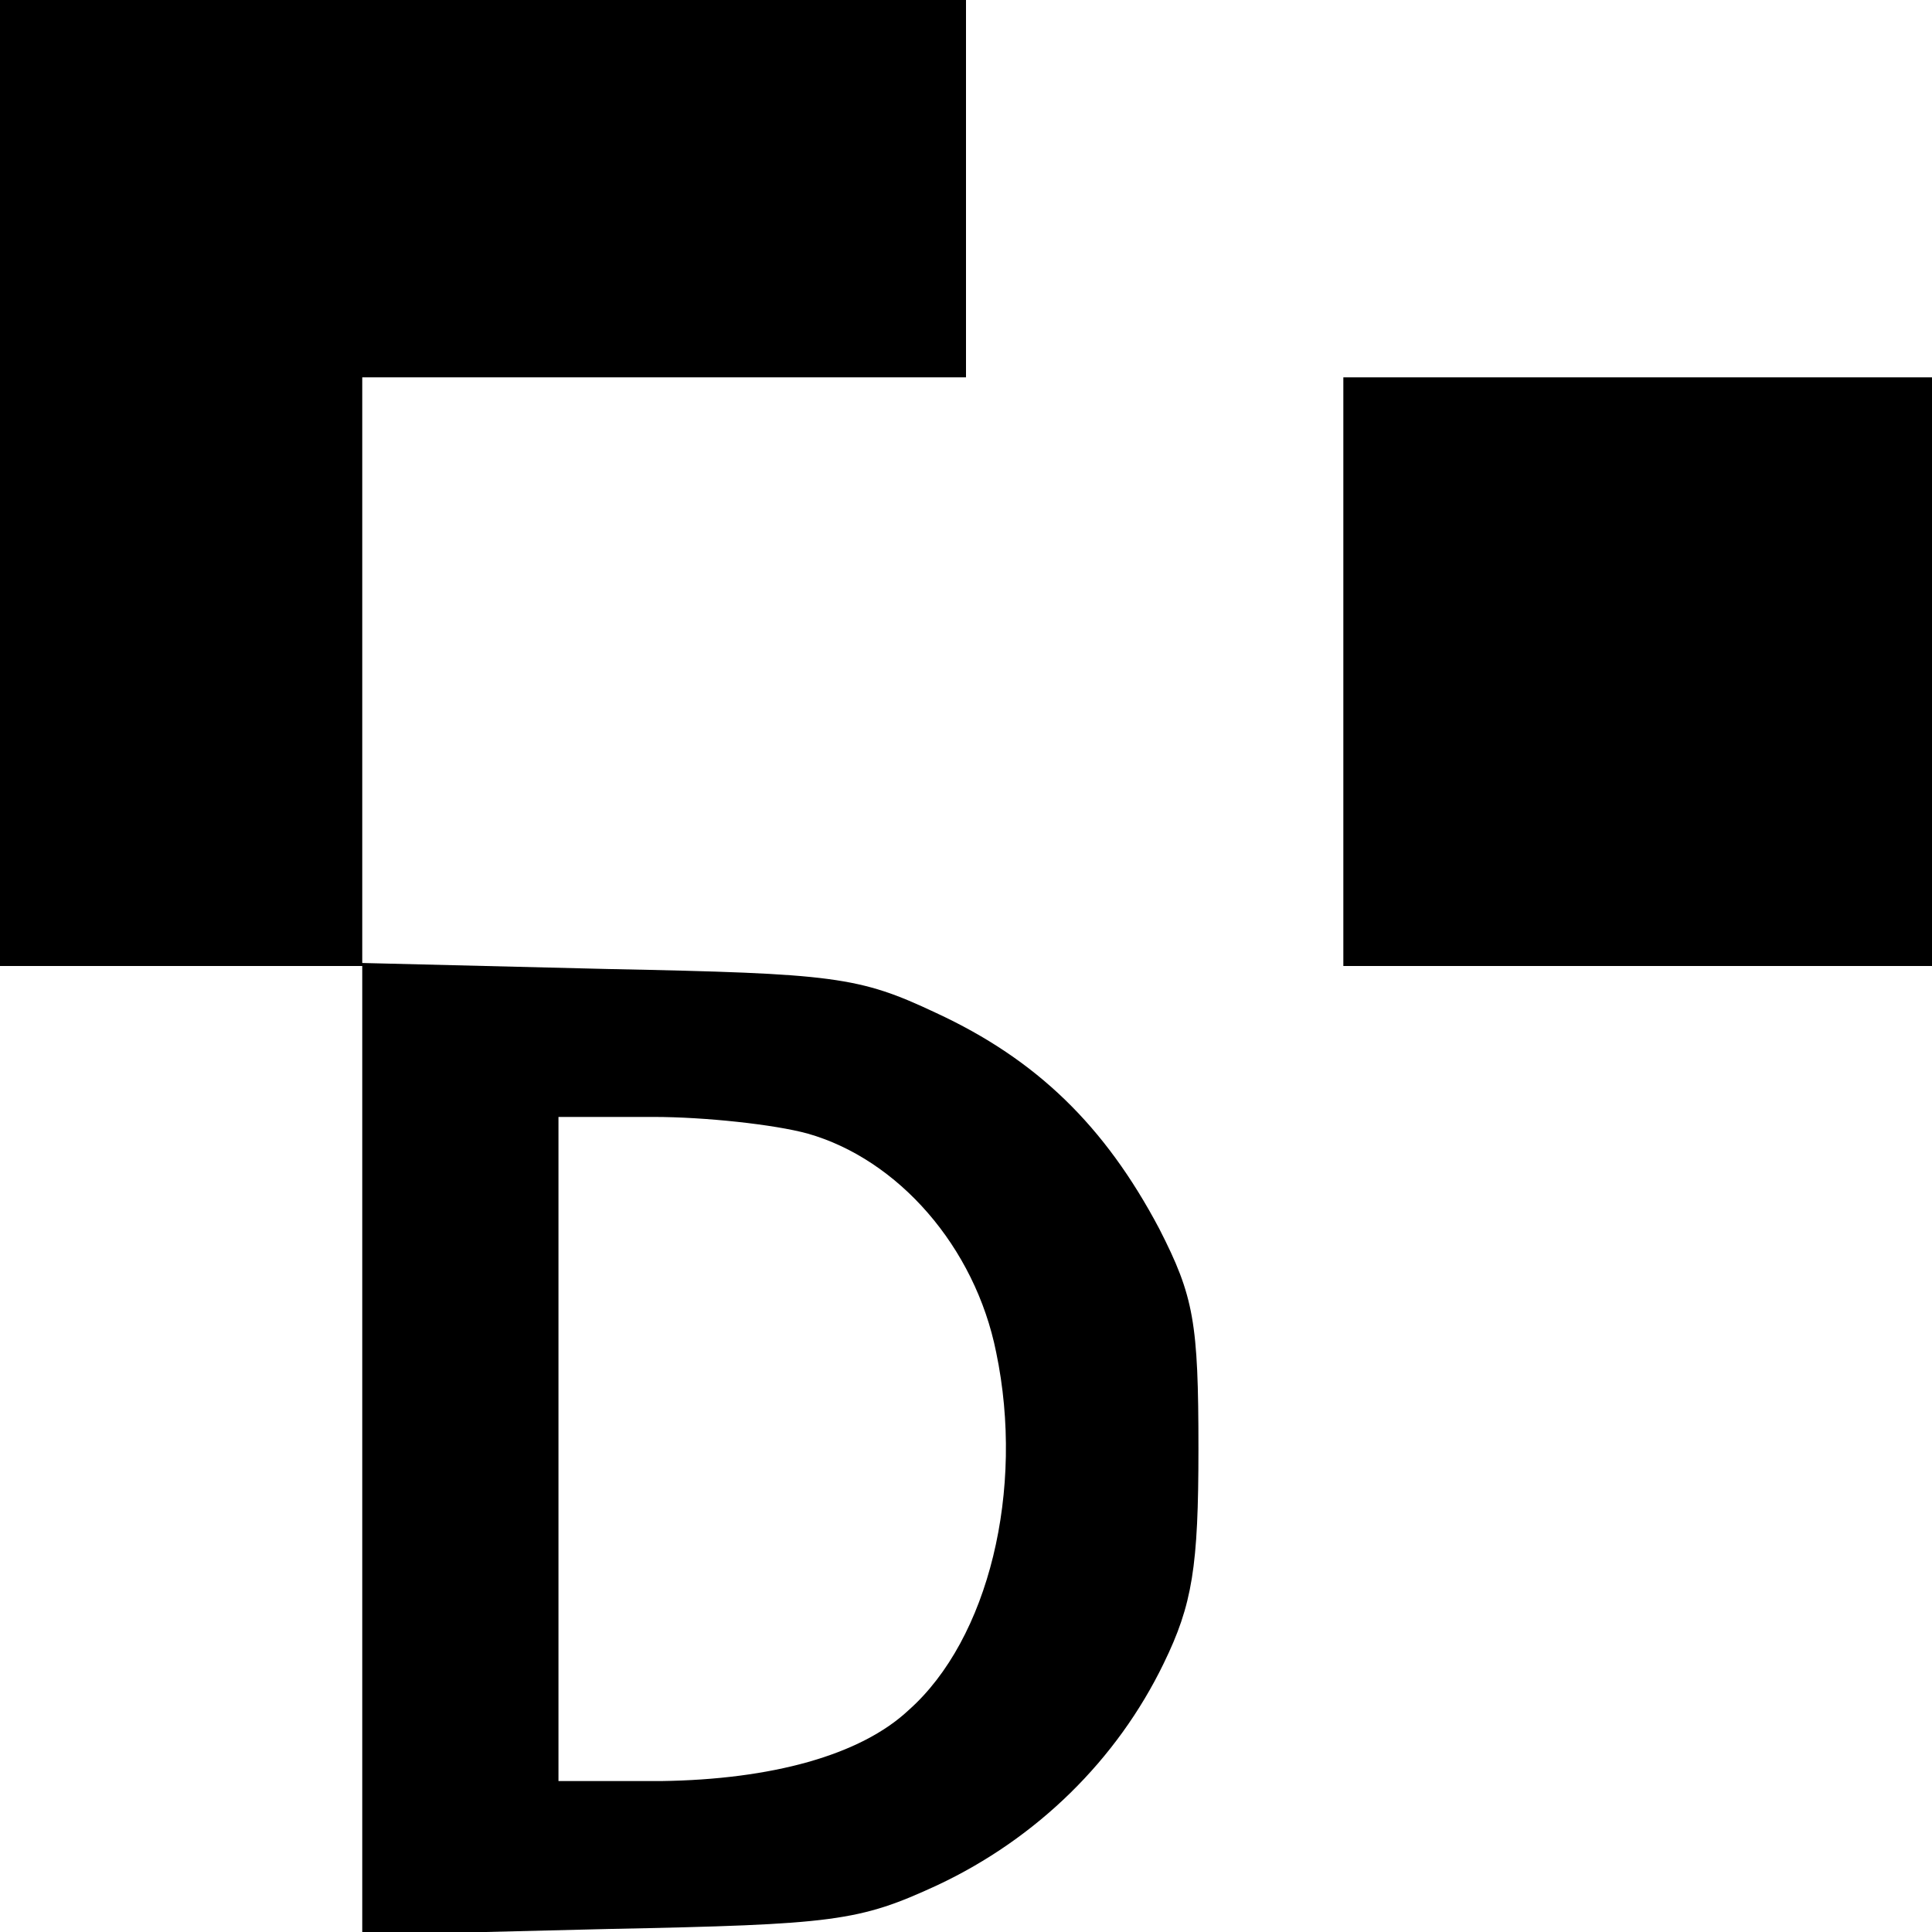
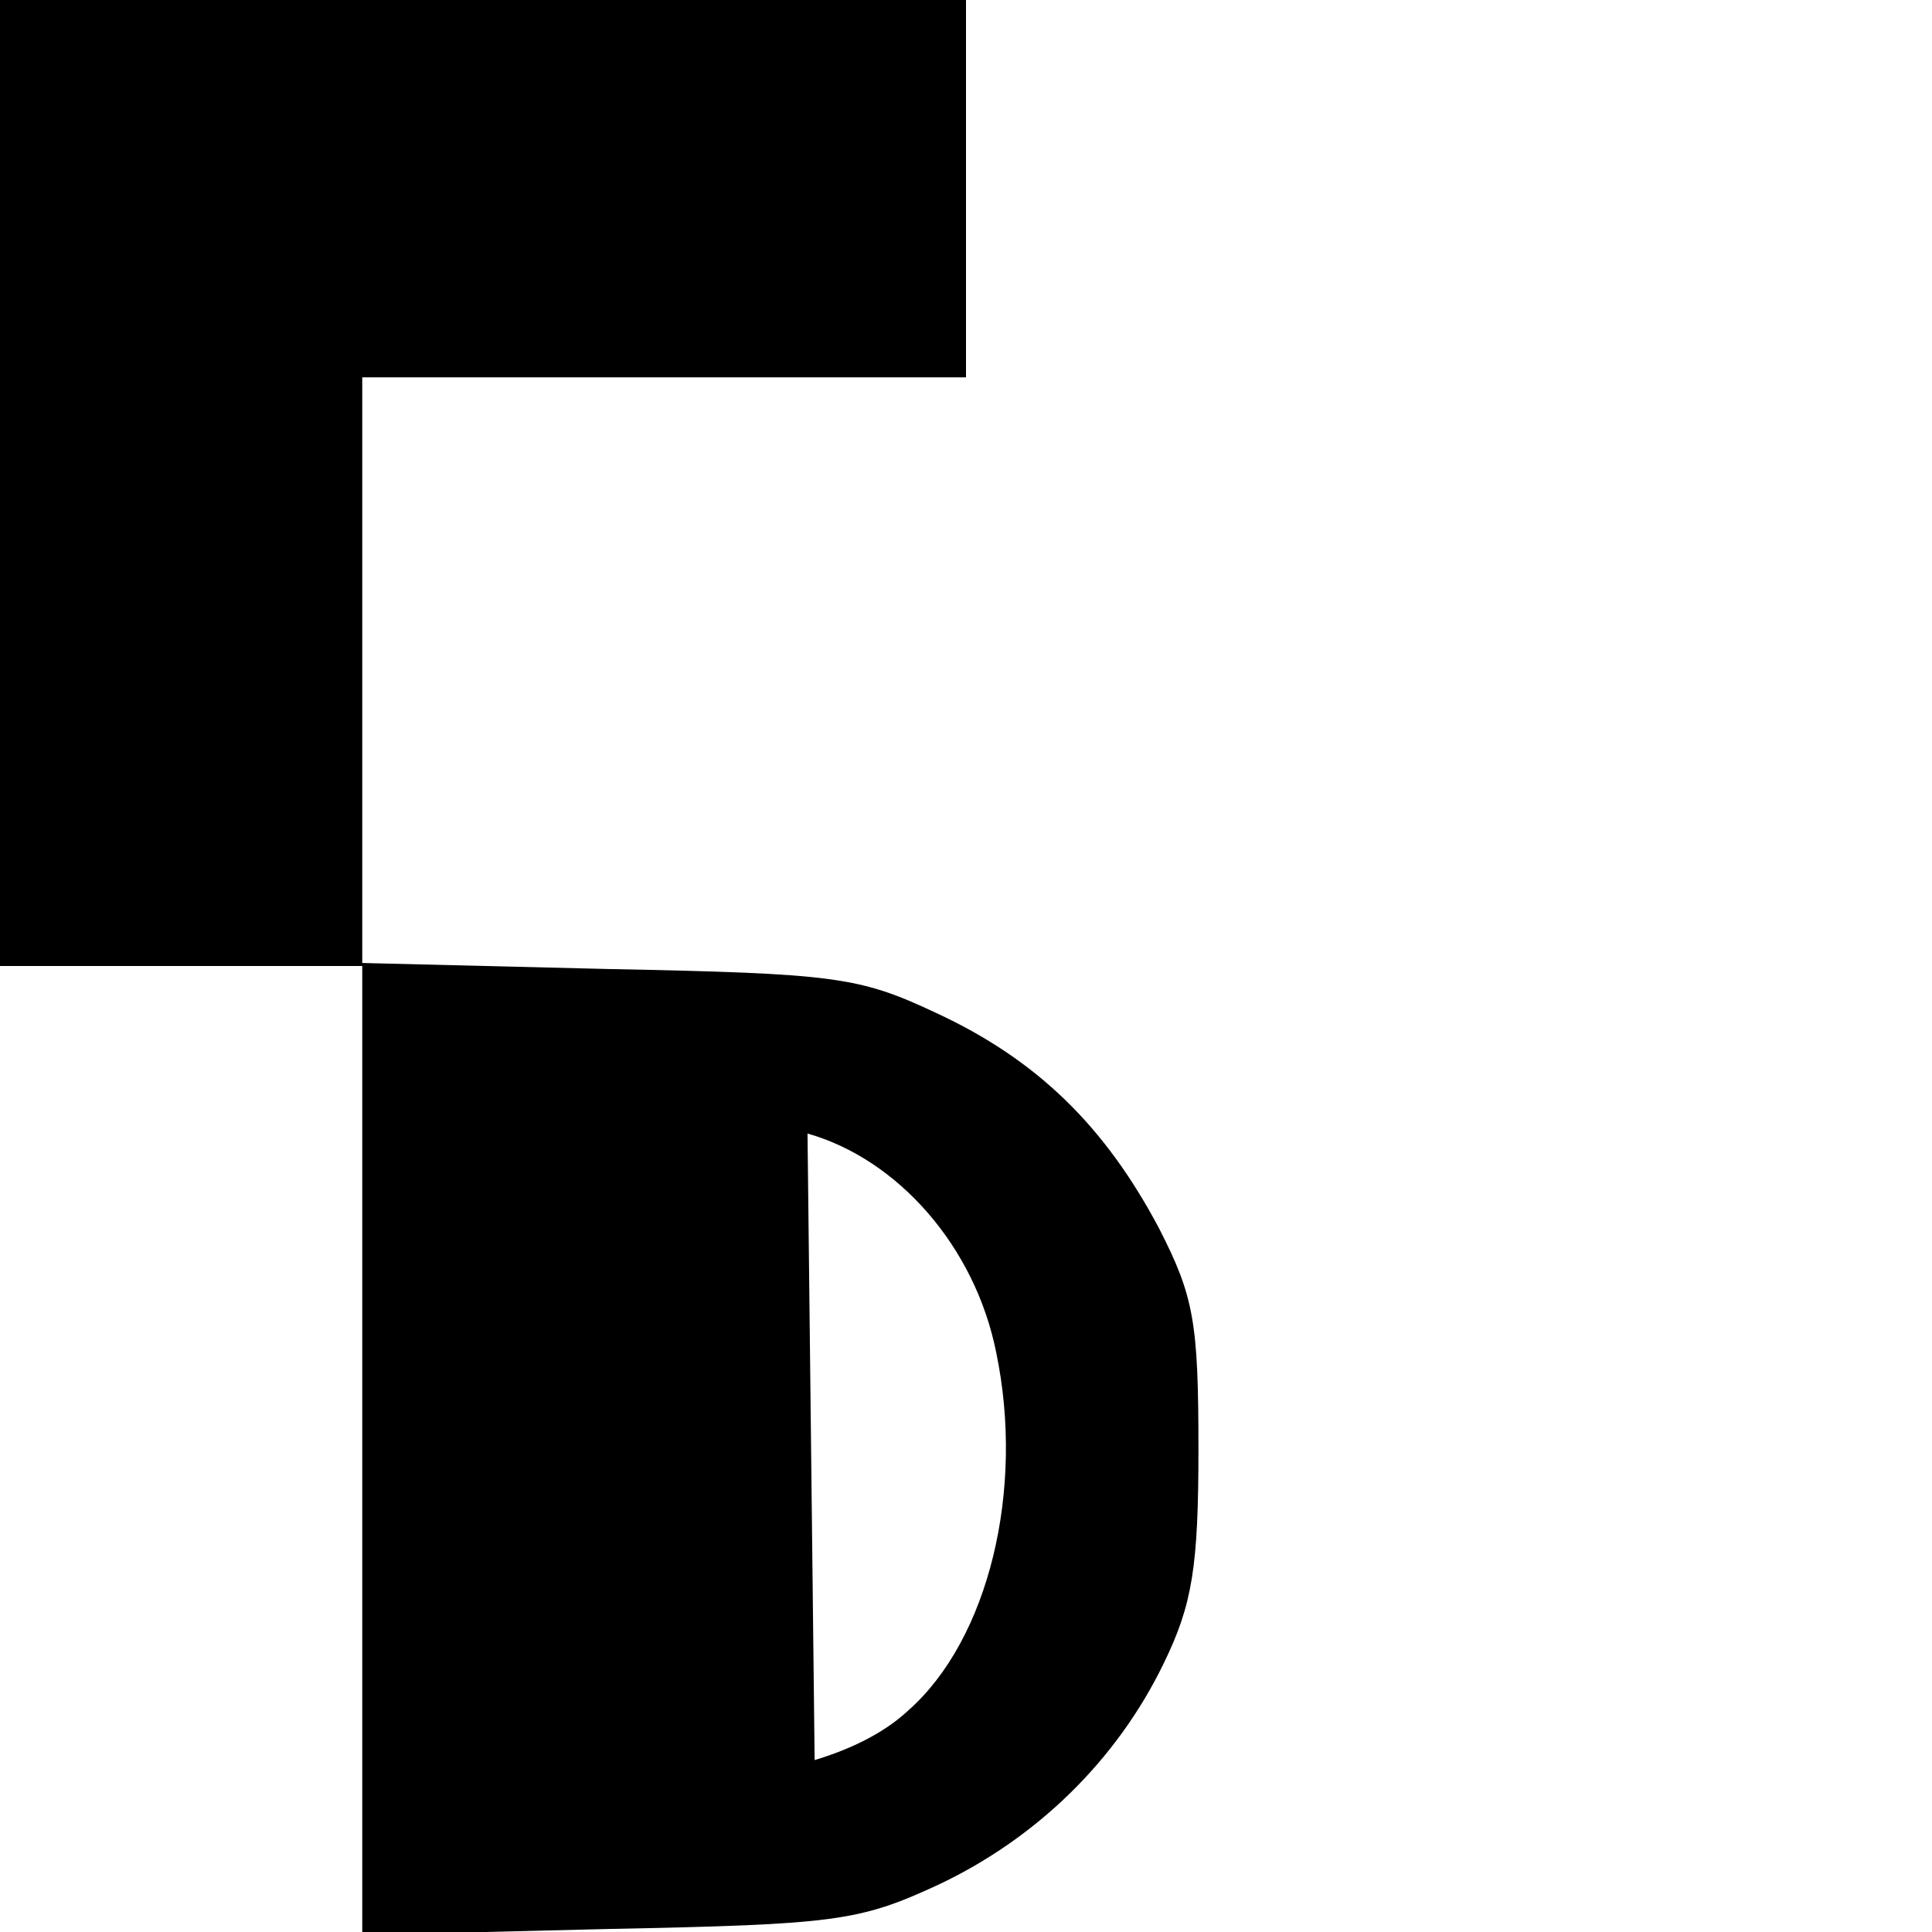
<svg xmlns="http://www.w3.org/2000/svg" version="1.0" width="128pt" height="128pt" viewBox="0 0 128 128" preserveAspectRatio="xMidYMid meet">
  <g transform="translate(0,128) scale(0.1,-0.1)" fill="#000000" stroke="none">
-     <path d="M0 960 l0 -320 120 0 120 0 0 -321 0 -321 163 4 c150 3 166 5 218 29 66 31 119 83 150 147 19 39 23 64 23 142 0 84 -3 101 -26 146 -36 68 -81 112 -148 143 -51 24 -67 26 -217 29 l-163 4 0 194 0 194 200 0 200 0 0 125 0 125 -320 0 -320 0 0 -320z m535 -431 c60 -17 111 -75 125 -145 19 -91 -5 -190 -58 -237 -32 -30 -91 -46 -164 -47 l-68 0 0 220 0 220 63 0 c34 0 80 -5 102 -11z" />
-     <path d="M890 835 l0 -195 195 0 195 0 0 195 0 195 -195 0 -195 0 0 -195z" />
+     <path d="M0 960 l0 -320 120 0 120 0 0 -321 0 -321 163 4 c150 3 166 5 218 29 66 31 119 83 150 147 19 39 23 64 23 142 0 84 -3 101 -26 146 -36 68 -81 112 -148 143 -51 24 -67 26 -217 29 l-163 4 0 194 0 194 200 0 200 0 0 125 0 125 -320 0 -320 0 0 -320z m535 -431 c60 -17 111 -75 125 -145 19 -91 -5 -190 -58 -237 -32 -30 -91 -46 -164 -47 c34 0 80 -5 102 -11z" />
  </g>
</svg>